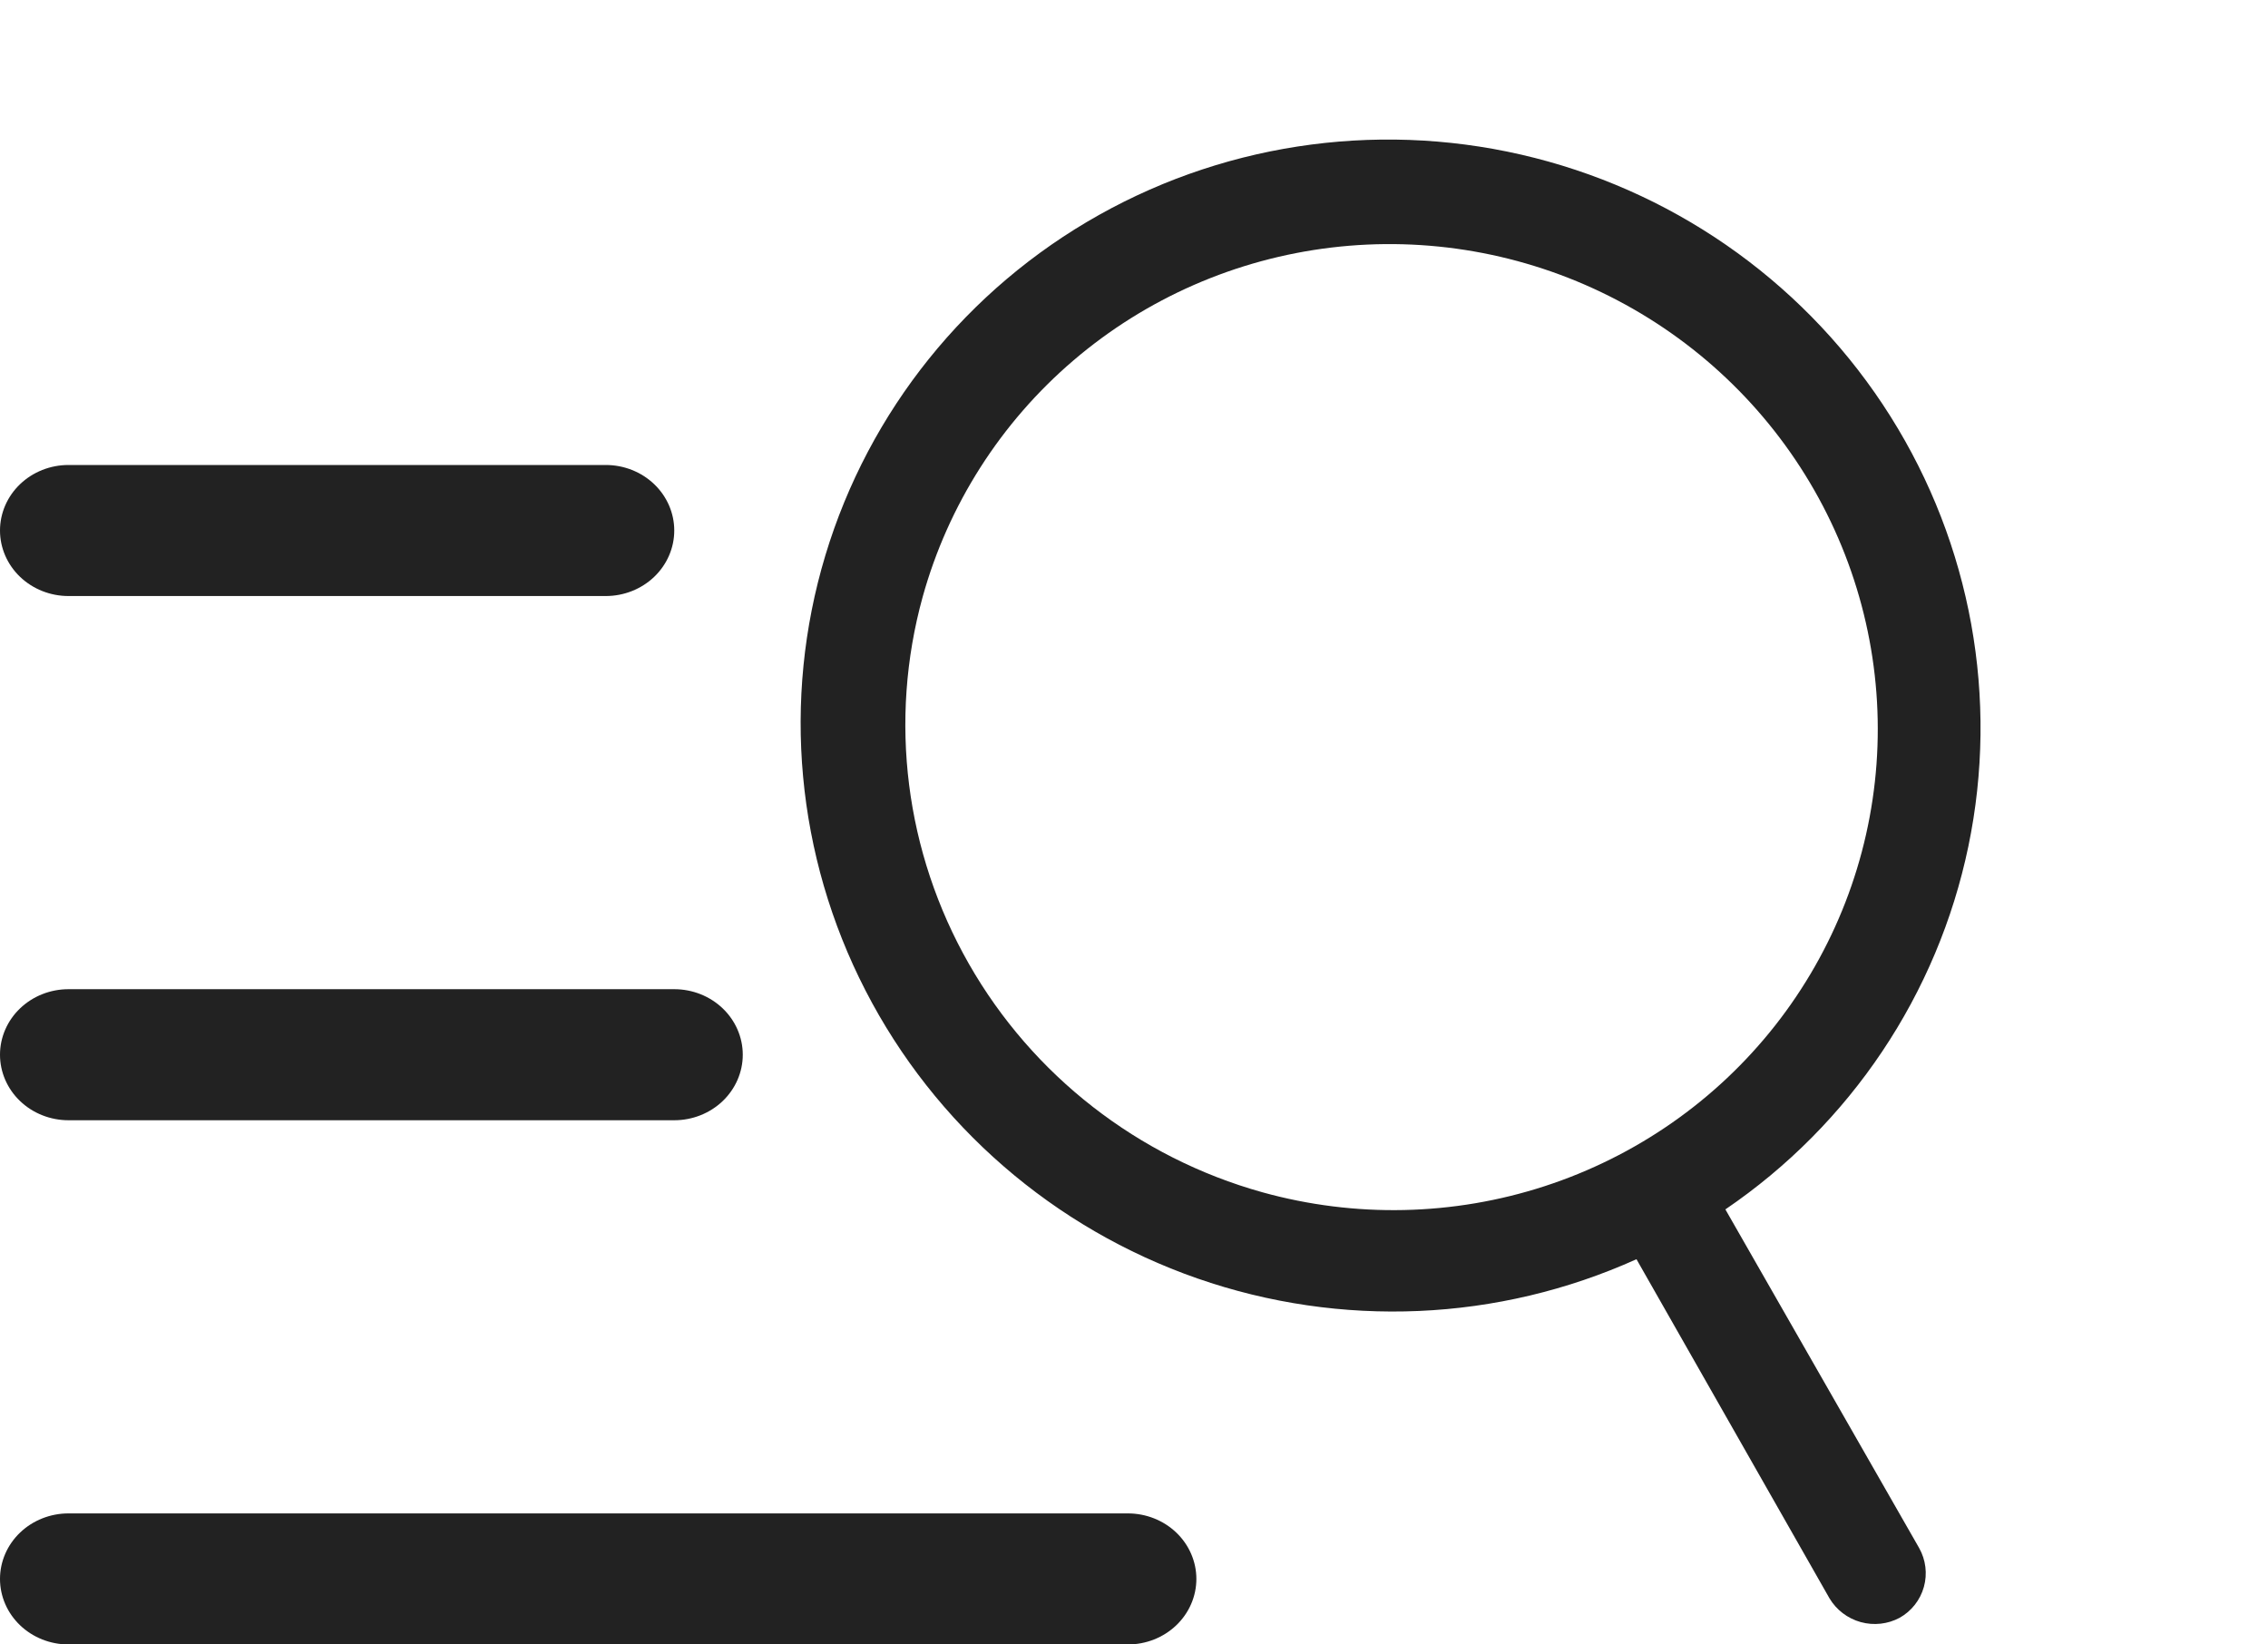
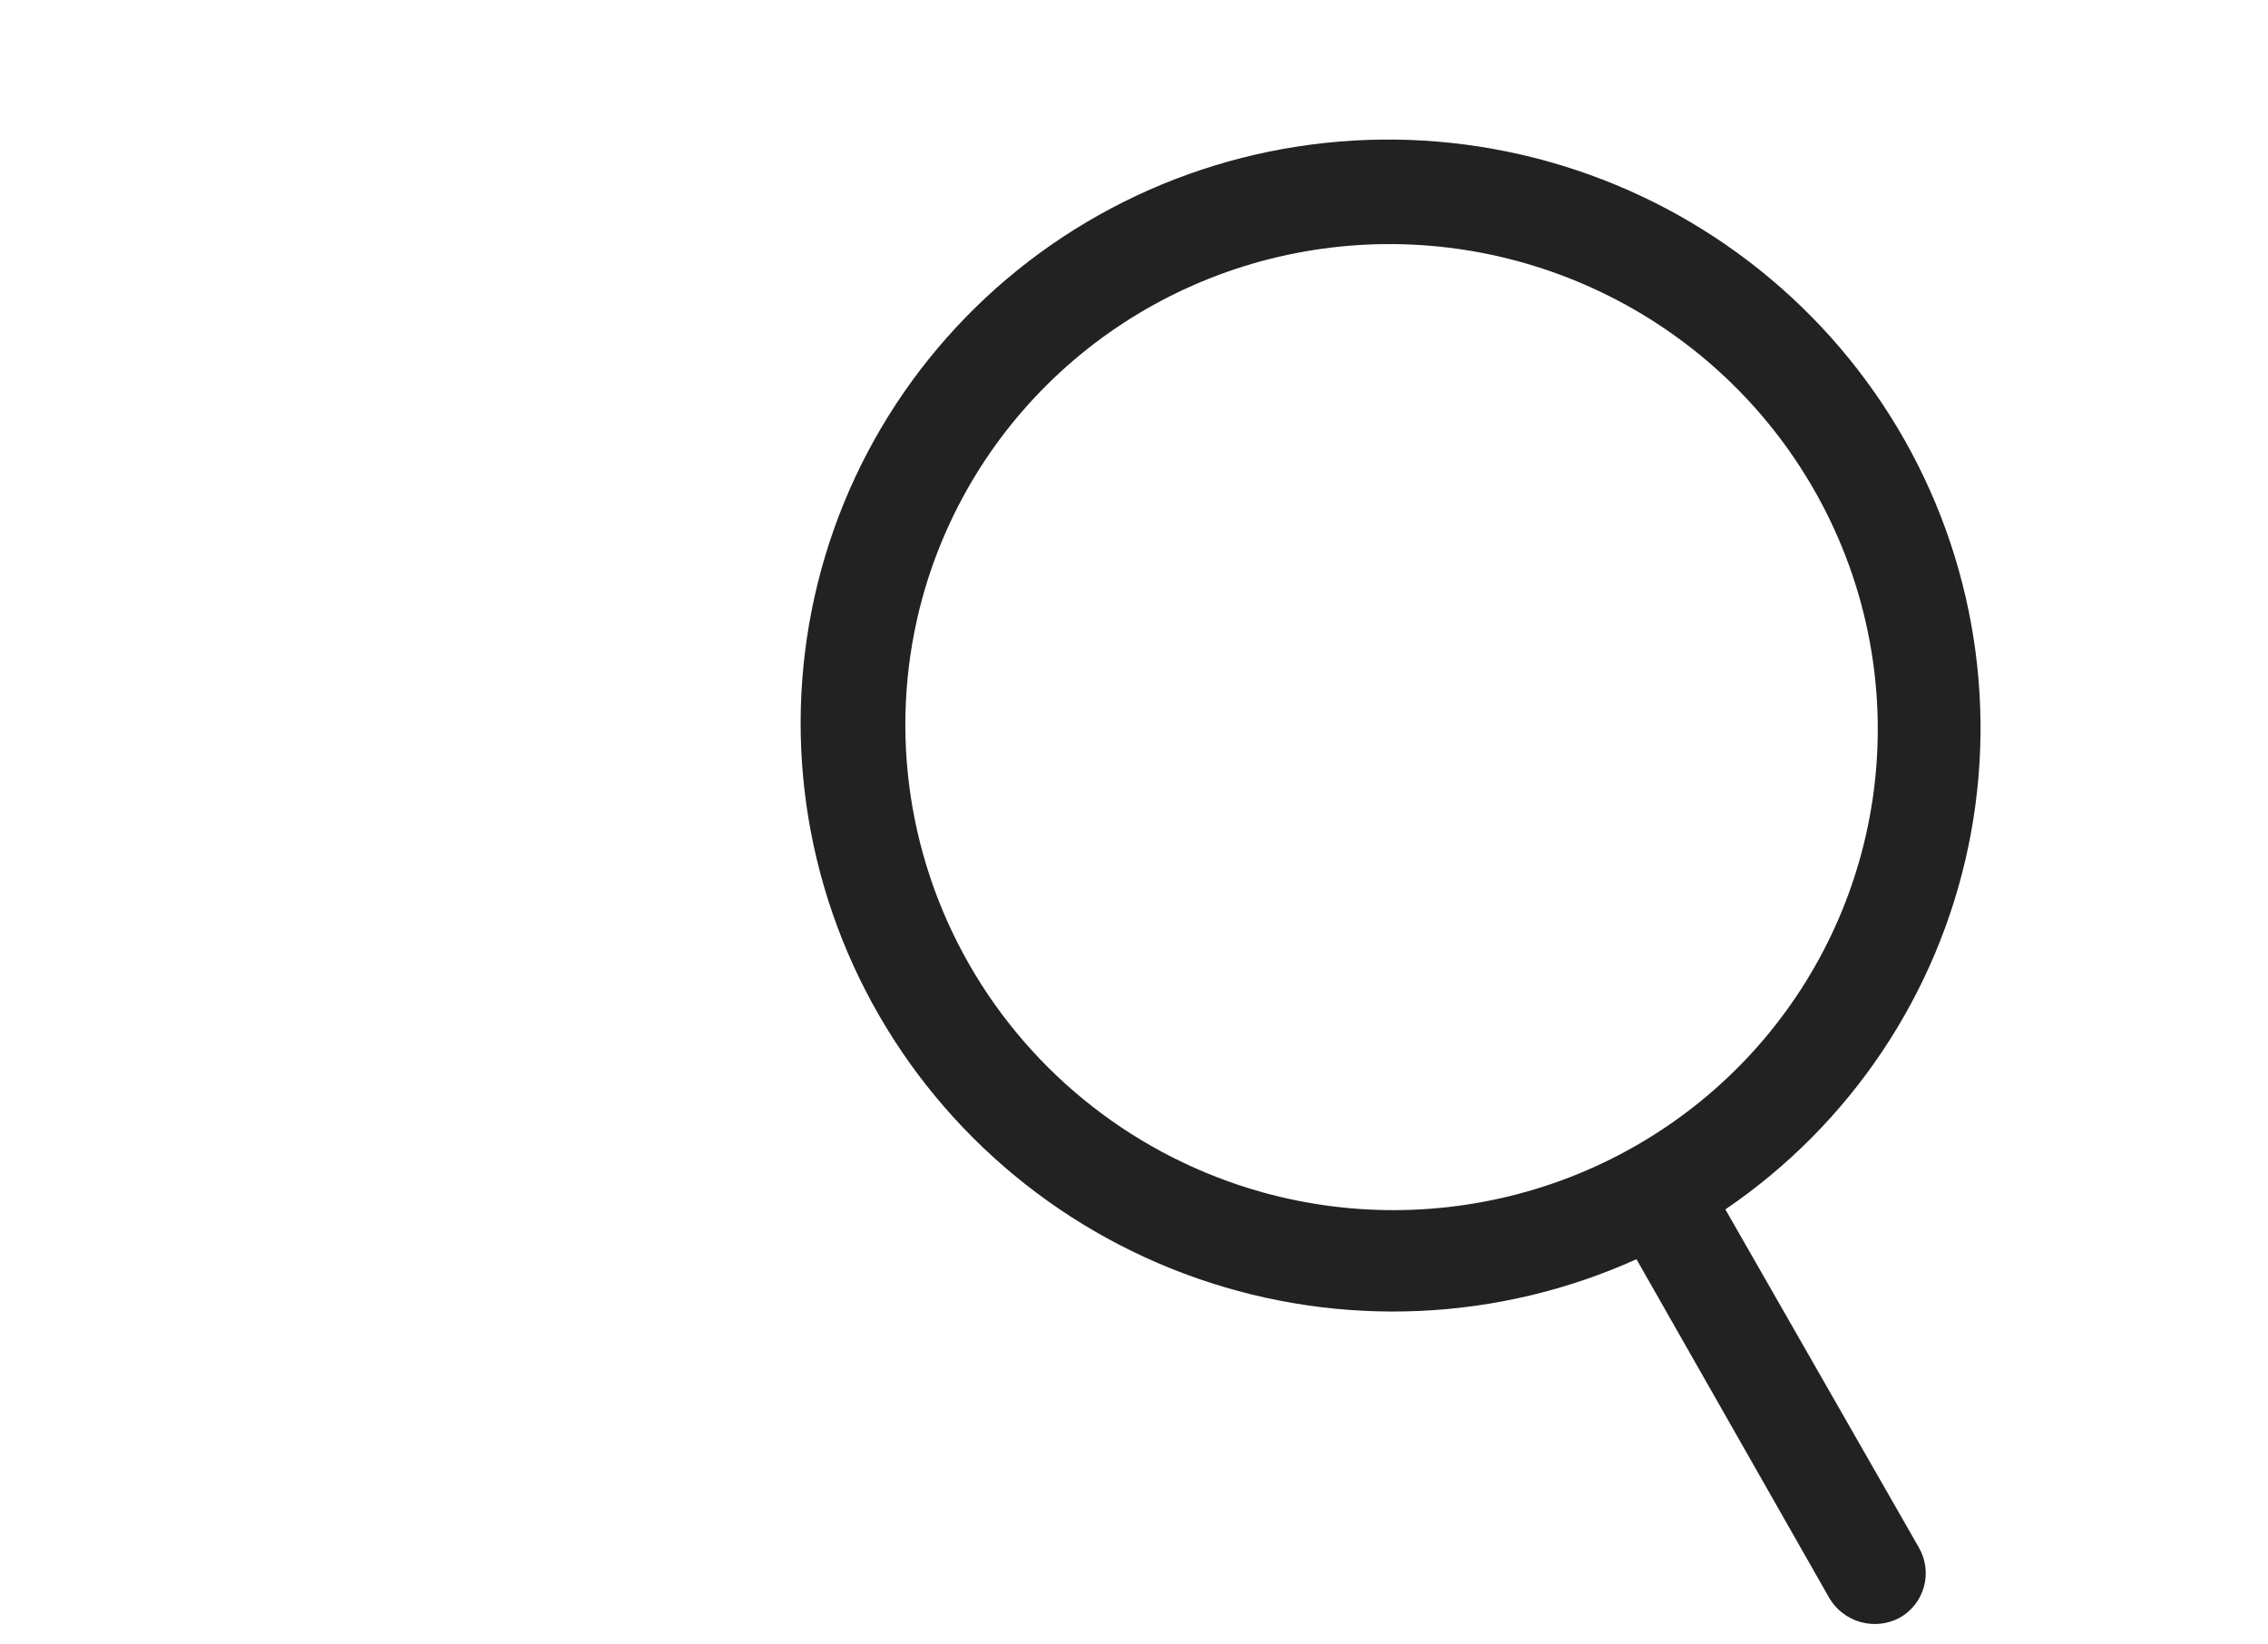
<svg xmlns="http://www.w3.org/2000/svg" width="400" height="290" viewBox="0 0 400 290" fill="none">
  <path d="M338.468 272.984L304.3 213.278C326.378 198.256 341.729 175.323 347.152 149.265C352.575 123.206 347.65 96.033 333.405 73.412C319.161 50.792 296.696 34.471 270.696 27.853C244.696 21.235 217.168 24.832 193.855 37.892C170.541 50.953 153.241 72.469 145.563 97.954C137.886 123.438 140.422 150.923 152.645 174.677C164.867 198.43 185.831 216.618 211.165 225.446C236.499 234.275 264.246 233.063 288.62 222.062L322.649 281.845C323.87 283.903 325.846 285.412 328.16 286.055C330.474 286.697 332.945 286.422 335.052 285.288C337.141 284.105 338.672 282.148 339.311 279.844C339.951 277.54 339.648 275.074 338.468 272.984V272.984ZM162.724 105.274C167.227 89.05 176.479 74.536 189.31 63.569C202.14 52.6 217.973 45.671 234.806 43.656C251.638 41.642 268.715 44.632 283.876 52.249C299.038 59.867 311.602 71.769 319.982 86.452C328.362 101.134 332.18 117.937 330.953 134.735C329.727 151.533 323.511 167.572 313.092 180.824C302.673 194.076 288.518 203.946 272.418 209.185C256.318 214.424 238.996 214.798 222.642 210.258C200.728 204.145 182.115 189.66 170.882 169.979C159.65 150.299 156.716 127.03 162.724 105.274V105.274Z" fill="#222222" />
-   <path d="M131 186C131 182.935 129.727 179.996 127.461 177.829C125.195 175.662 122.121 174.444 118.917 174.444H12.083C8.879 174.444 5.805 175.662 3.539 177.829C1.273 179.996 0 182.935 0 186C0 189.065 1.273 192.004 3.539 194.171C5.805 196.338 8.879 197.556 12.083 197.556H118.917C122.121 197.556 125.195 196.338 127.461 194.171C129.727 192.004 131 189.065 131 186ZM12.083 266.889H198.917C202.121 266.889 205.195 268.106 207.461 270.273C209.727 272.441 211 275.38 211 278.444C211 281.509 209.727 284.448 207.461 286.615C205.195 288.783 202.121 290 198.917 290H12.083C8.879 290 5.805 288.783 3.539 286.615C1.273 284.448 0 281.509 0 278.444C0 275.38 1.273 272.441 3.539 270.273C5.805 268.106 8.879 266.889 12.083 266.889ZM106.833 105.111H12.083C8.879 105.111 5.805 103.894 3.539 101.727C1.273 99.559 0 96.62 0 93.556C0 90.491 1.273 87.552 3.539 85.385C5.805 83.217 8.879 82 12.083 82H106.833C110.038 82 113.111 83.217 115.378 85.385C117.644 87.552 118.917 90.491 118.917 93.556C118.917 96.62 117.644 99.559 115.378 101.727C113.111 103.894 110.038 105.111 106.833 105.111Z" fill="#222222" />
</svg>